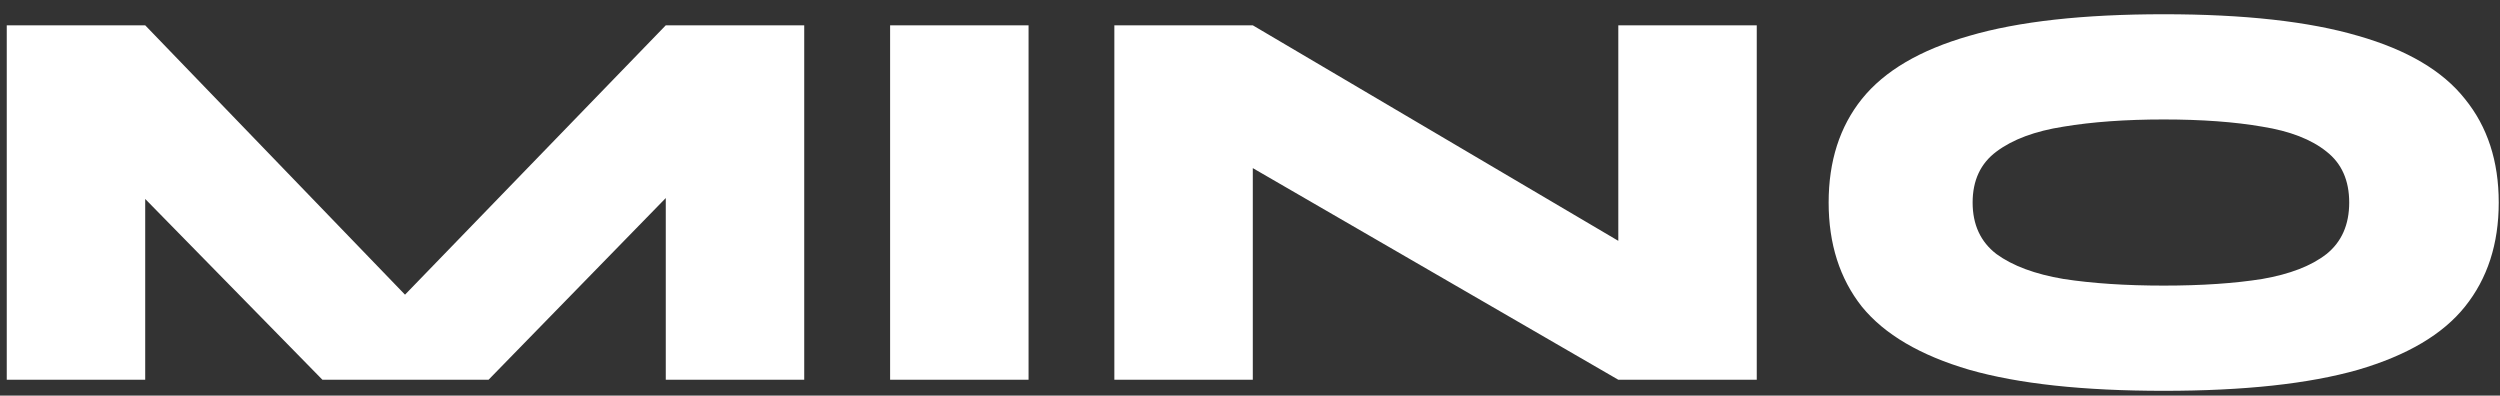
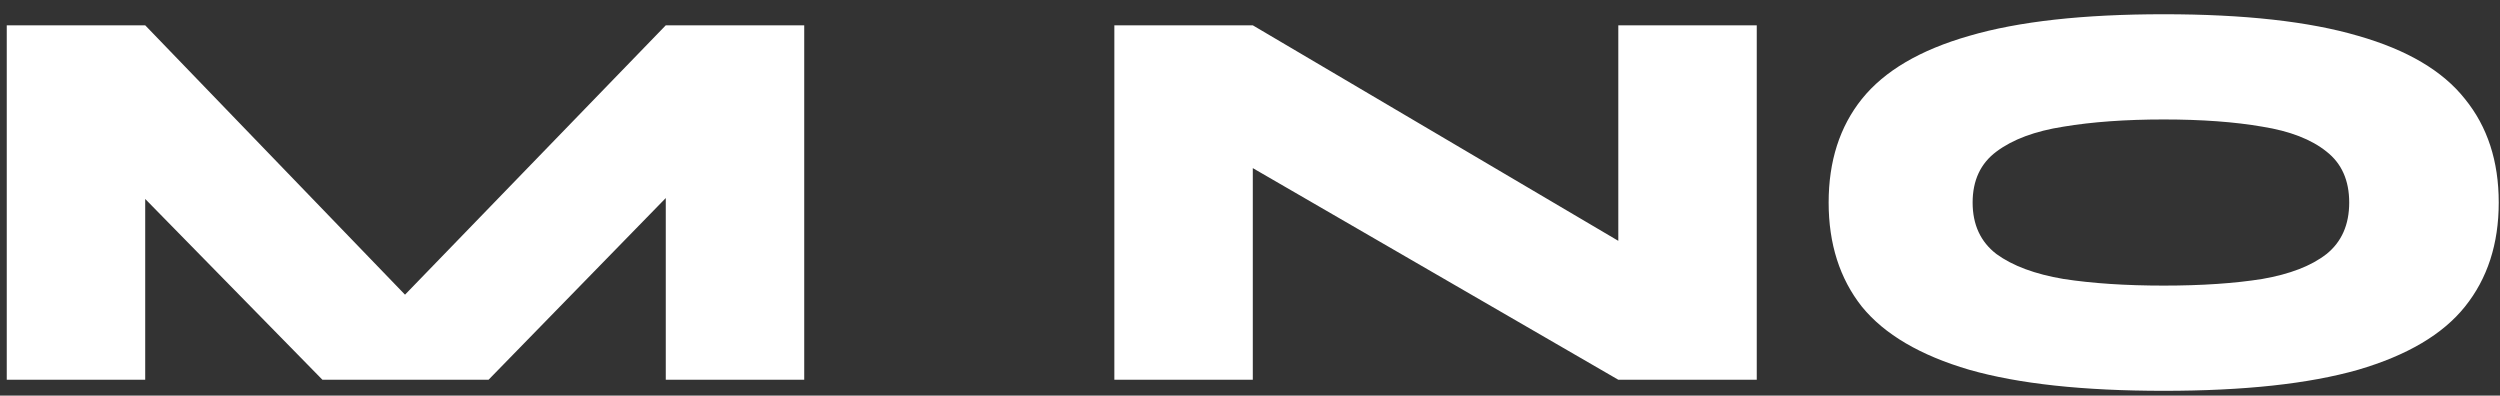
<svg xmlns="http://www.w3.org/2000/svg" width="158" height="25" viewBox="0 0 158 25" fill="none">
  <rect x="0" y="0" width="158" height="25" fill="#333333" stroke="none" />
-   <path d="M28.217 21.34H22.967L42.077 1.6H50.827V24H42.077V8.74L44.702 9.825L30.877 24H20.377L6.517 9.86L9.177 8.775V24H0.427V1.6H9.177L28.217 21.34ZM56.255 1.6H65.005V24H56.255V1.6ZM105.532 17.14L102.277 18.995V1.6H111.027V24H102.277L75.922 8.74L79.177 6.85V24H70.427V1.6H79.177L105.532 17.14ZM136.745 24.7C131.659 24.7 127.564 24.257 124.46 23.37C121.357 22.46 119.094 21.13 117.67 19.38C116.27 17.607 115.57 15.413 115.57 12.8C115.57 10.187 116.27 8.005 117.67 6.255C119.094 4.482 121.357 3.152 124.46 2.265C127.564 1.355 131.659 0.9 136.745 0.9C141.832 0.9 145.927 1.355 149.03 2.265C152.134 3.152 154.385 4.482 155.785 6.255C157.209 8.005 157.92 10.187 157.92 12.8C157.92 15.413 157.209 17.607 155.785 19.38C154.385 21.13 152.134 22.46 149.03 23.37C145.927 24.257 141.832 24.7 136.745 24.7ZM136.745 18.05C139.149 18.05 141.225 17.91 142.975 17.63C144.725 17.327 146.079 16.802 147.035 16.055C147.992 15.285 148.47 14.2 148.47 12.8C148.47 11.4 147.992 10.327 147.035 9.58C146.079 8.81 144.725 8.285 142.975 8.005C141.225 7.702 139.149 7.55 136.745 7.55C134.342 7.55 132.23 7.702 130.41 8.005C128.614 8.285 127.202 8.81 126.175 9.58C125.172 10.327 124.67 11.4 124.67 12.8C124.67 14.2 125.172 15.285 126.175 16.055C127.202 16.802 128.614 17.327 130.41 17.63C132.23 17.91 134.342 18.05 136.745 18.05Z" fill="white" />
+   <path d="M28.217 21.34H22.967L42.077 1.6H50.827V24H42.077V8.74L44.702 9.825L30.877 24H20.377L6.517 9.86L9.177 8.775V24H0.427V1.6H9.177L28.217 21.34ZM56.255 1.6V24H56.255V1.6ZM105.532 17.14L102.277 18.995V1.6H111.027V24H102.277L75.922 8.74L79.177 6.85V24H70.427V1.6H79.177L105.532 17.14ZM136.745 24.7C131.659 24.7 127.564 24.257 124.46 23.37C121.357 22.46 119.094 21.13 117.67 19.38C116.27 17.607 115.57 15.413 115.57 12.8C115.57 10.187 116.27 8.005 117.67 6.255C119.094 4.482 121.357 3.152 124.46 2.265C127.564 1.355 131.659 0.9 136.745 0.9C141.832 0.9 145.927 1.355 149.03 2.265C152.134 3.152 154.385 4.482 155.785 6.255C157.209 8.005 157.92 10.187 157.92 12.8C157.92 15.413 157.209 17.607 155.785 19.38C154.385 21.13 152.134 22.46 149.03 23.37C145.927 24.257 141.832 24.7 136.745 24.7ZM136.745 18.05C139.149 18.05 141.225 17.91 142.975 17.63C144.725 17.327 146.079 16.802 147.035 16.055C147.992 15.285 148.47 14.2 148.47 12.8C148.47 11.4 147.992 10.327 147.035 9.58C146.079 8.81 144.725 8.285 142.975 8.005C141.225 7.702 139.149 7.55 136.745 7.55C134.342 7.55 132.23 7.702 130.41 8.005C128.614 8.285 127.202 8.81 126.175 9.58C125.172 10.327 124.67 11.4 124.67 12.8C124.67 14.2 125.172 15.285 126.175 16.055C127.202 16.802 128.614 17.327 130.41 17.63C132.23 17.91 134.342 18.05 136.745 18.05Z" fill="white" />
</svg>